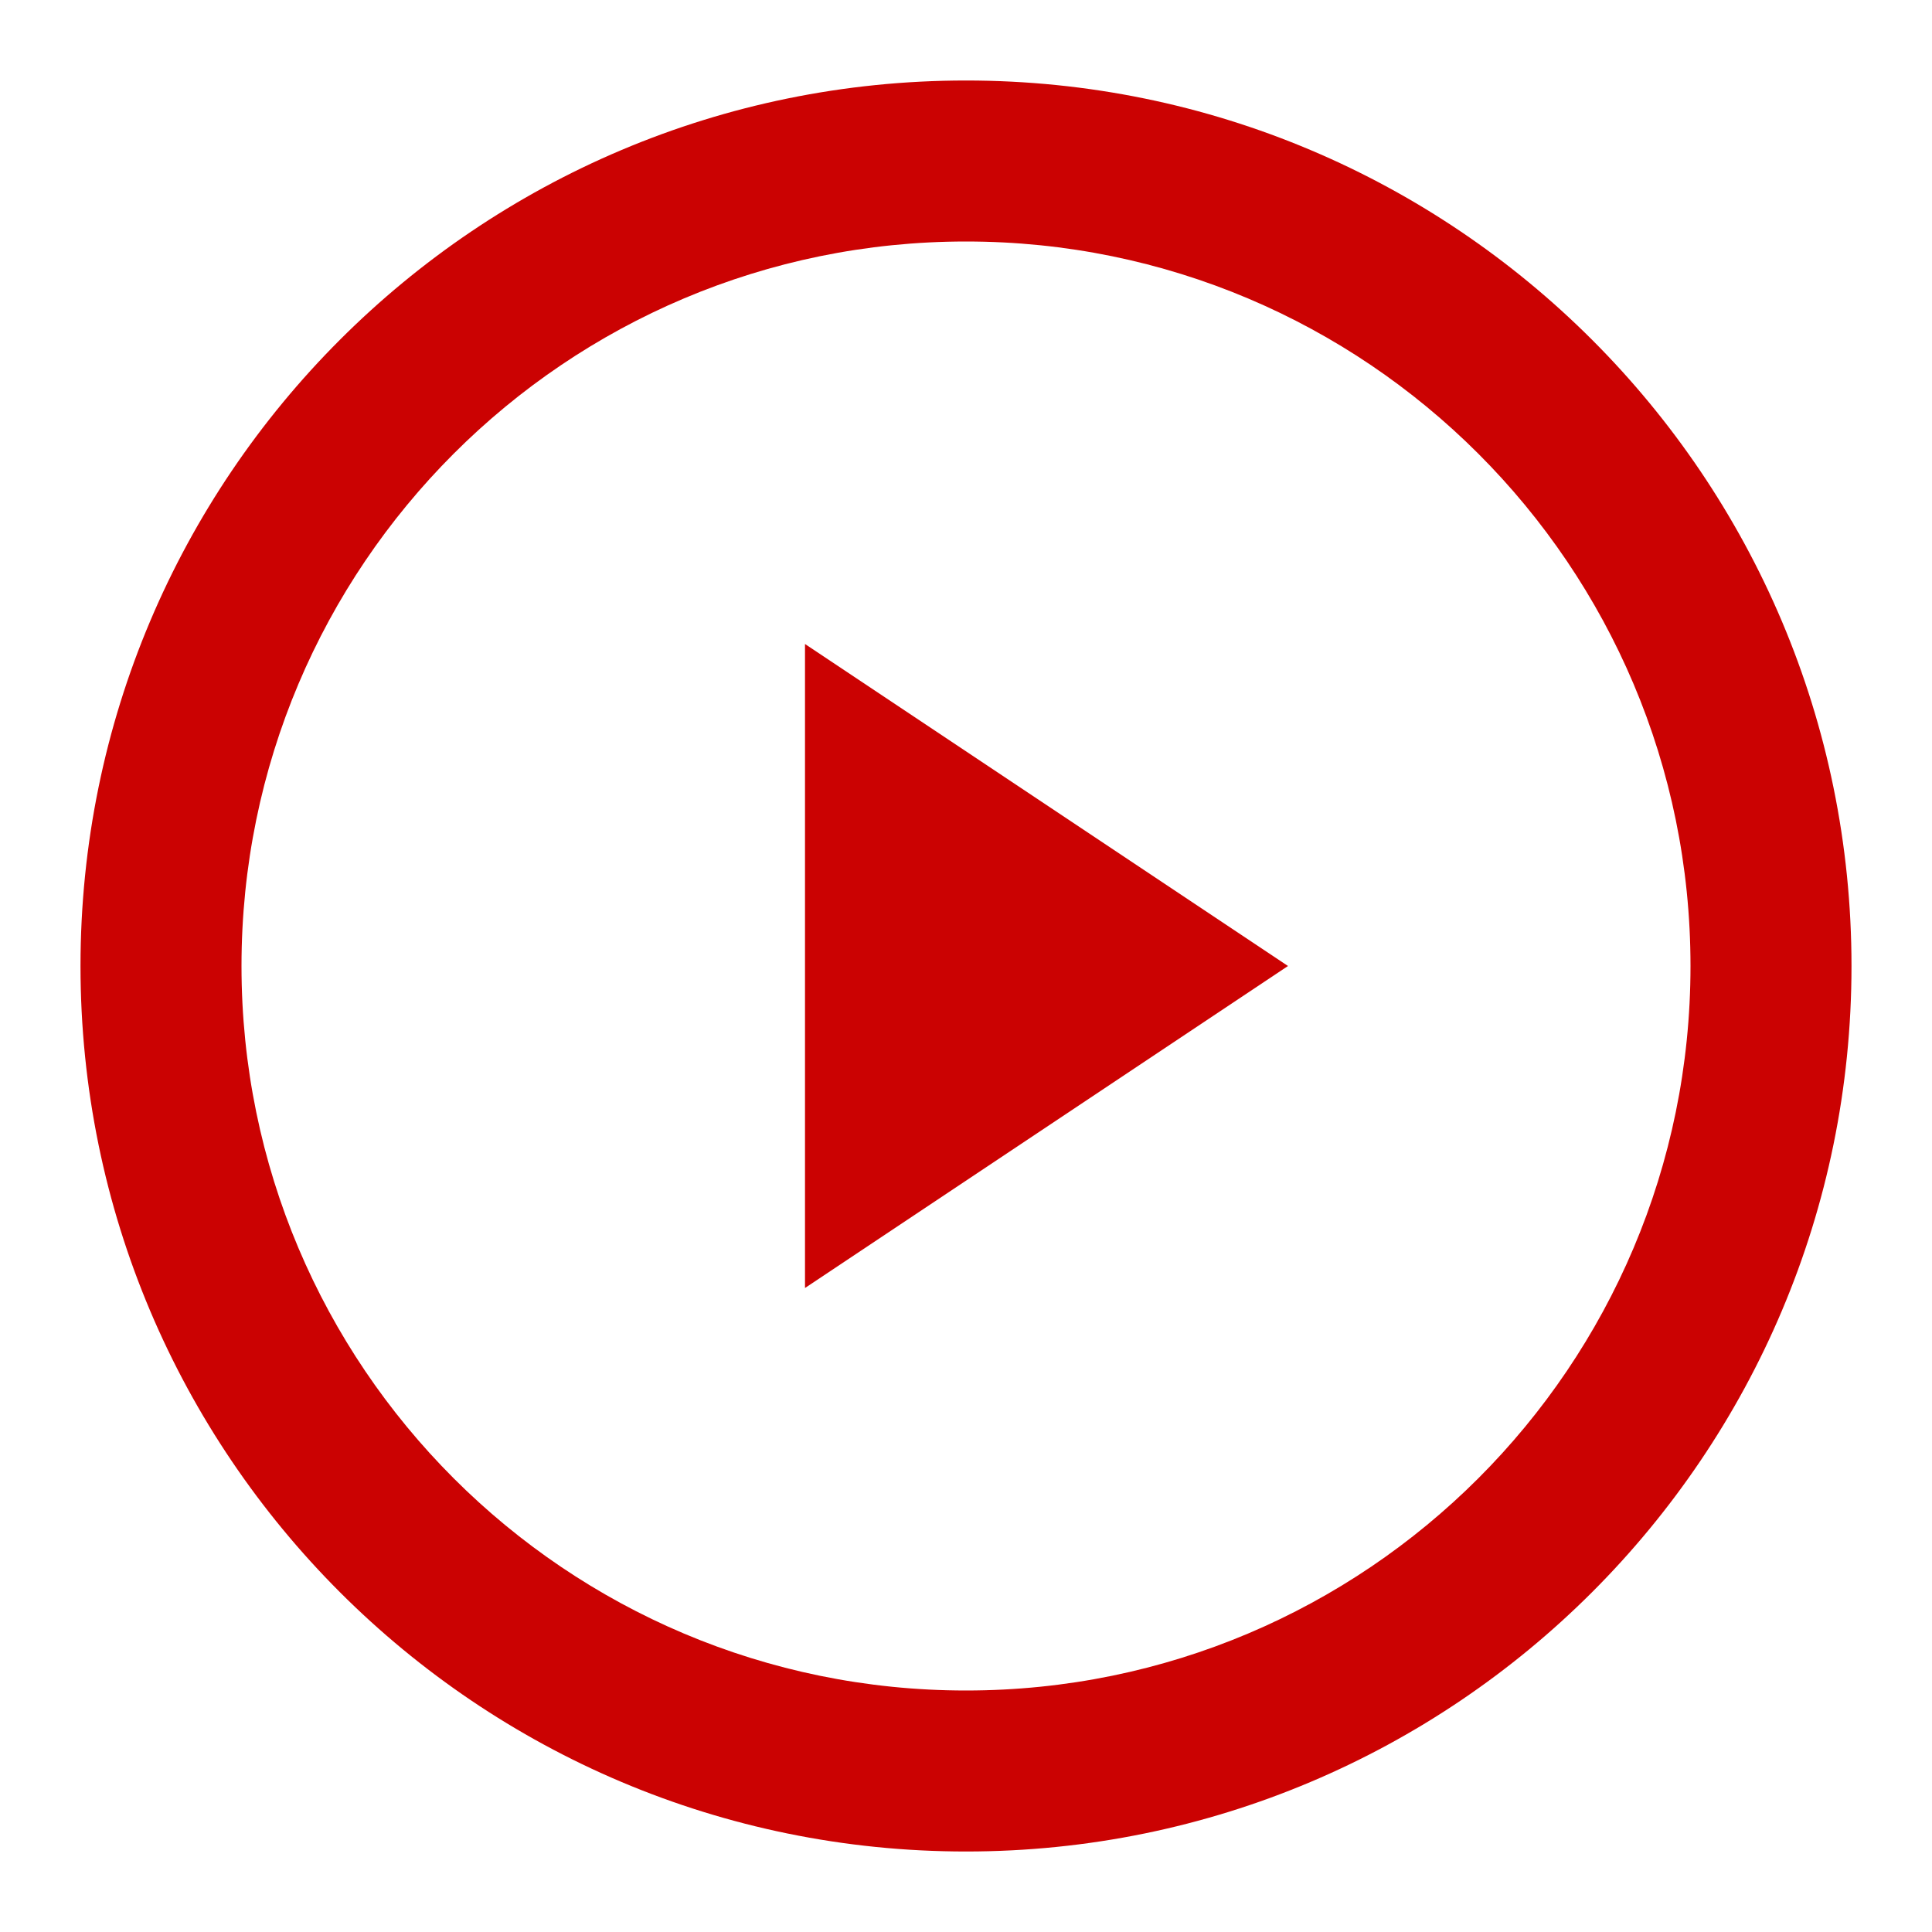
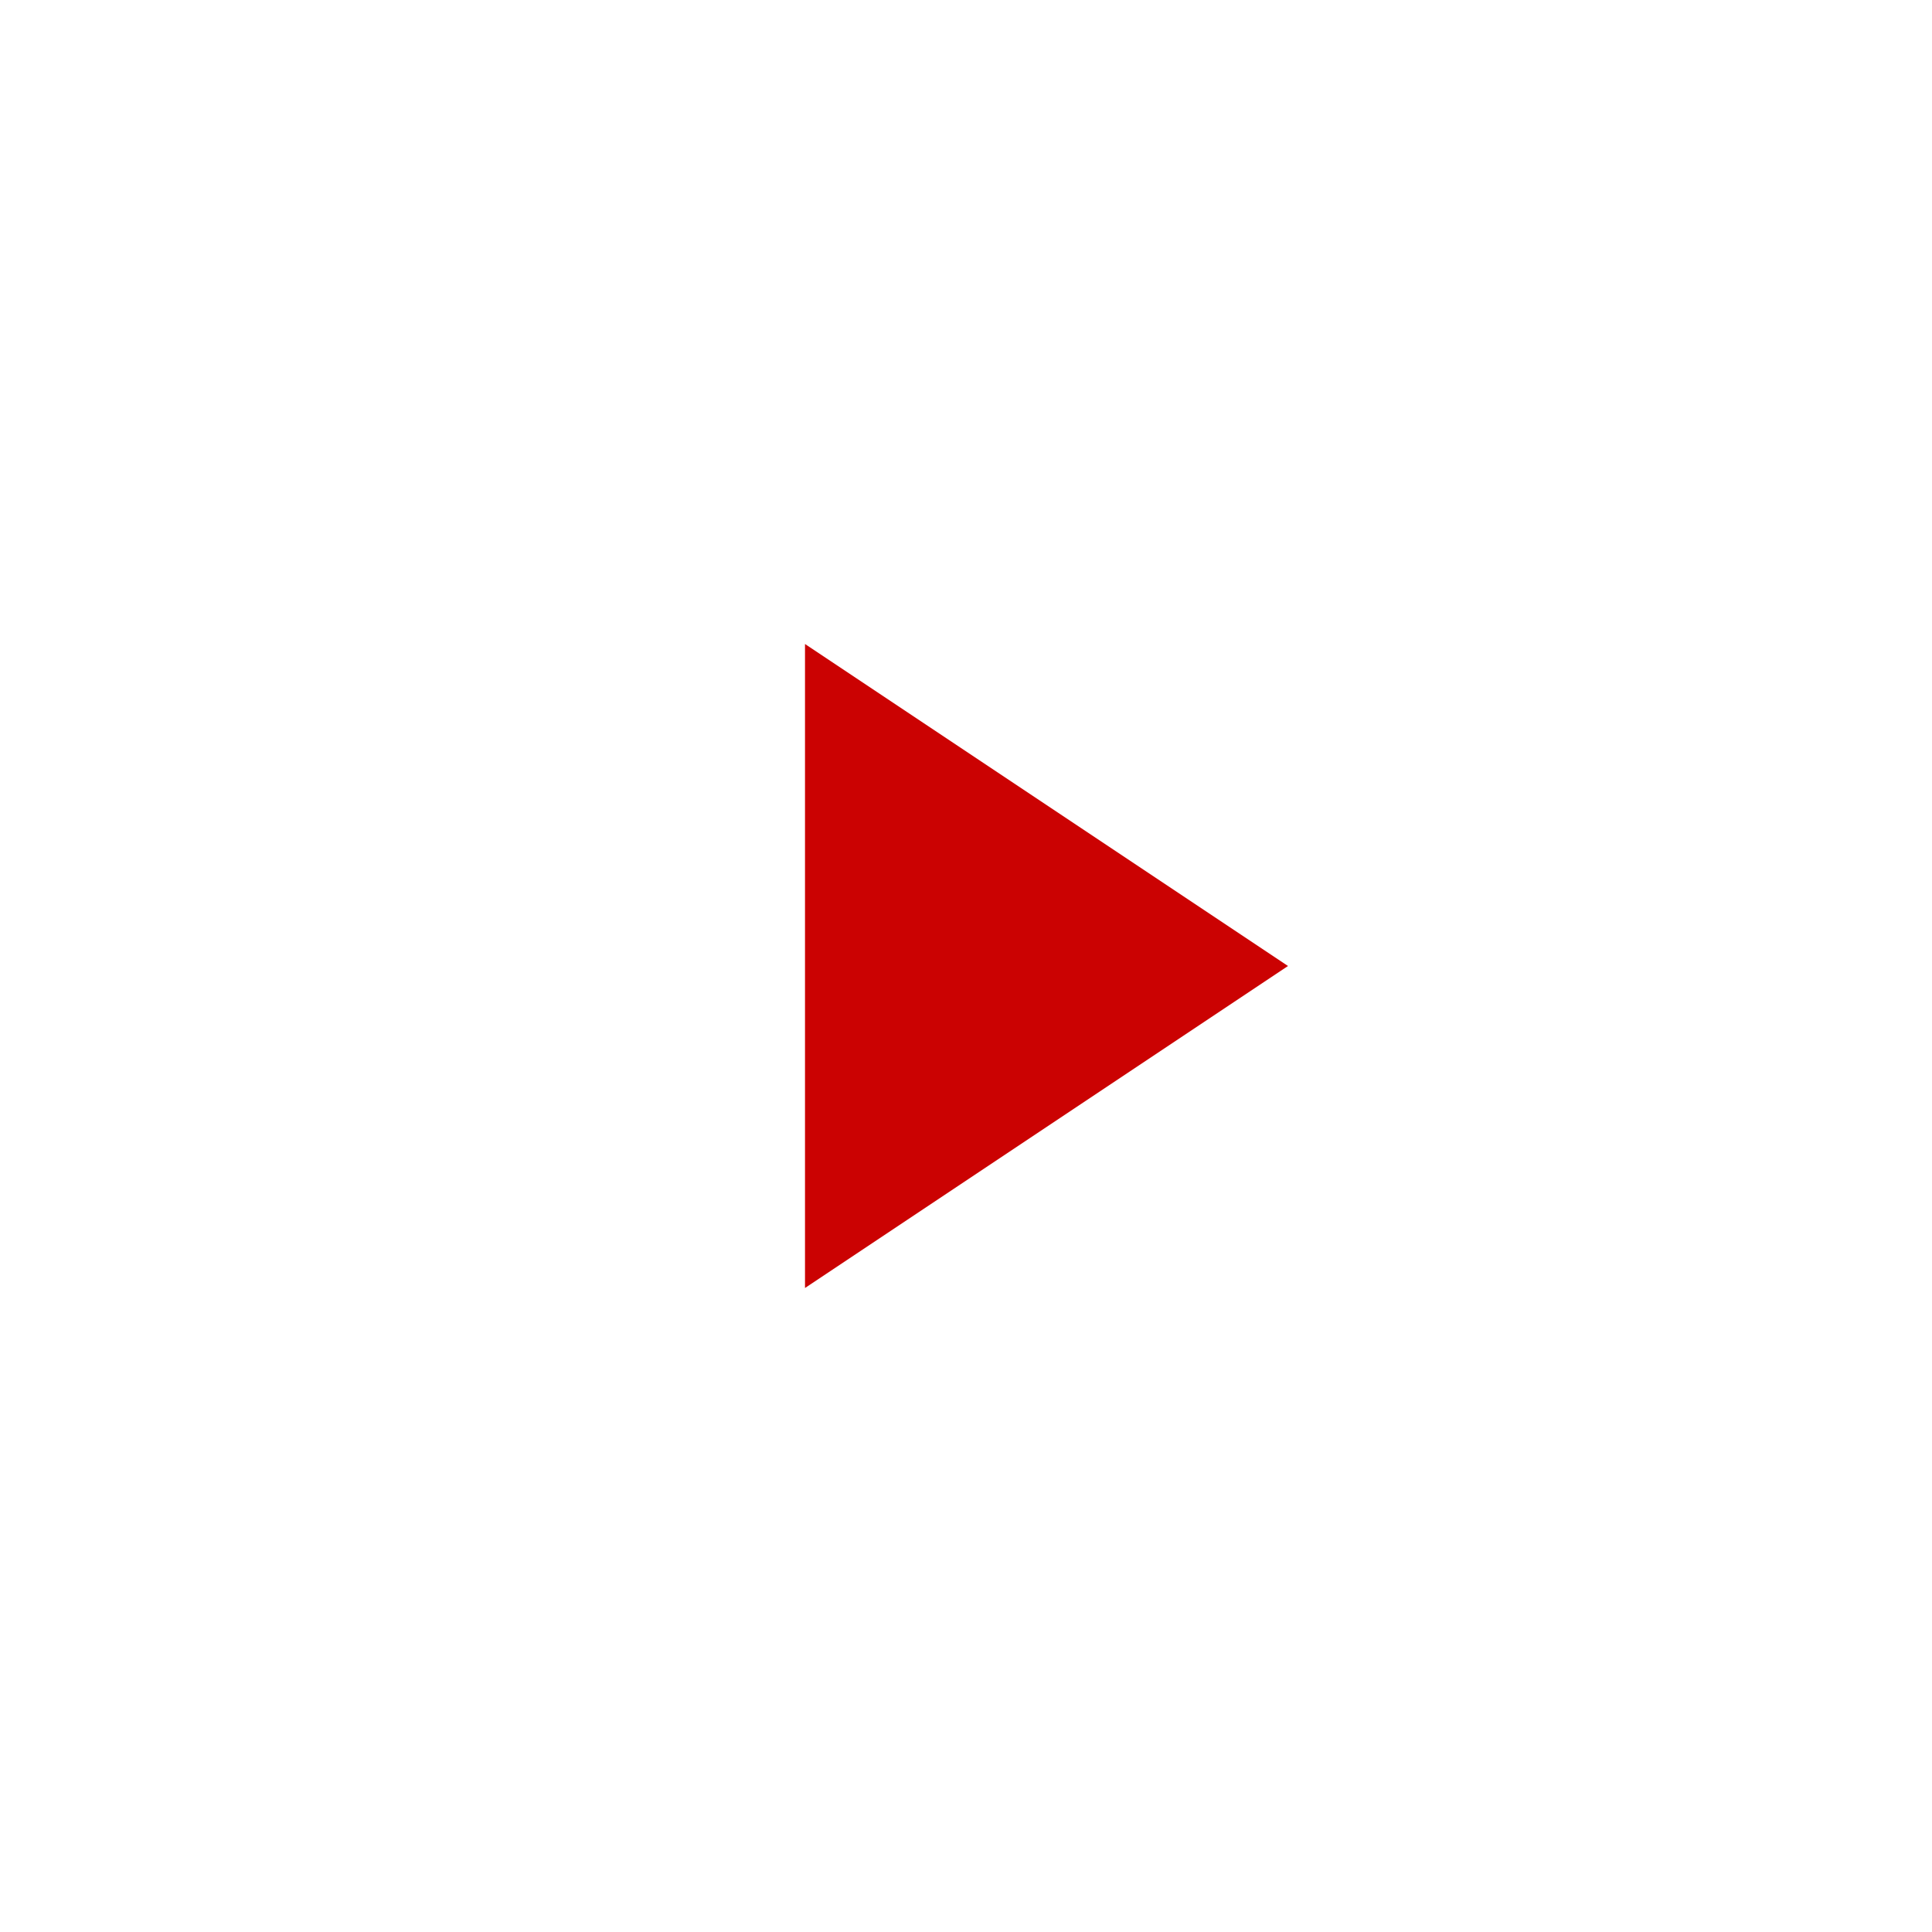
<svg xmlns="http://www.w3.org/2000/svg" width="24" height="24">
  <g>
-     <path style="fill: #cb0202" clip-rule="evenodd" d="m12 21c4.971 0 9-4.029 9-9 0-4.971-4.029-9-9-9-4.971 0-9 4.029-9 9 0 4.971 4.029 9 9 9zm0 2c6.075 0 11-4.925 11-11 0-6.075-4.925-11-11-11-6.075 0-11 4.925-11 11 0 6.075 4.925 11 11 11z" fill-rule="evenodd" />
    <path d="m10 8 6 4-6 4z" style="fill: #cb0202" />
  </g>
</svg>